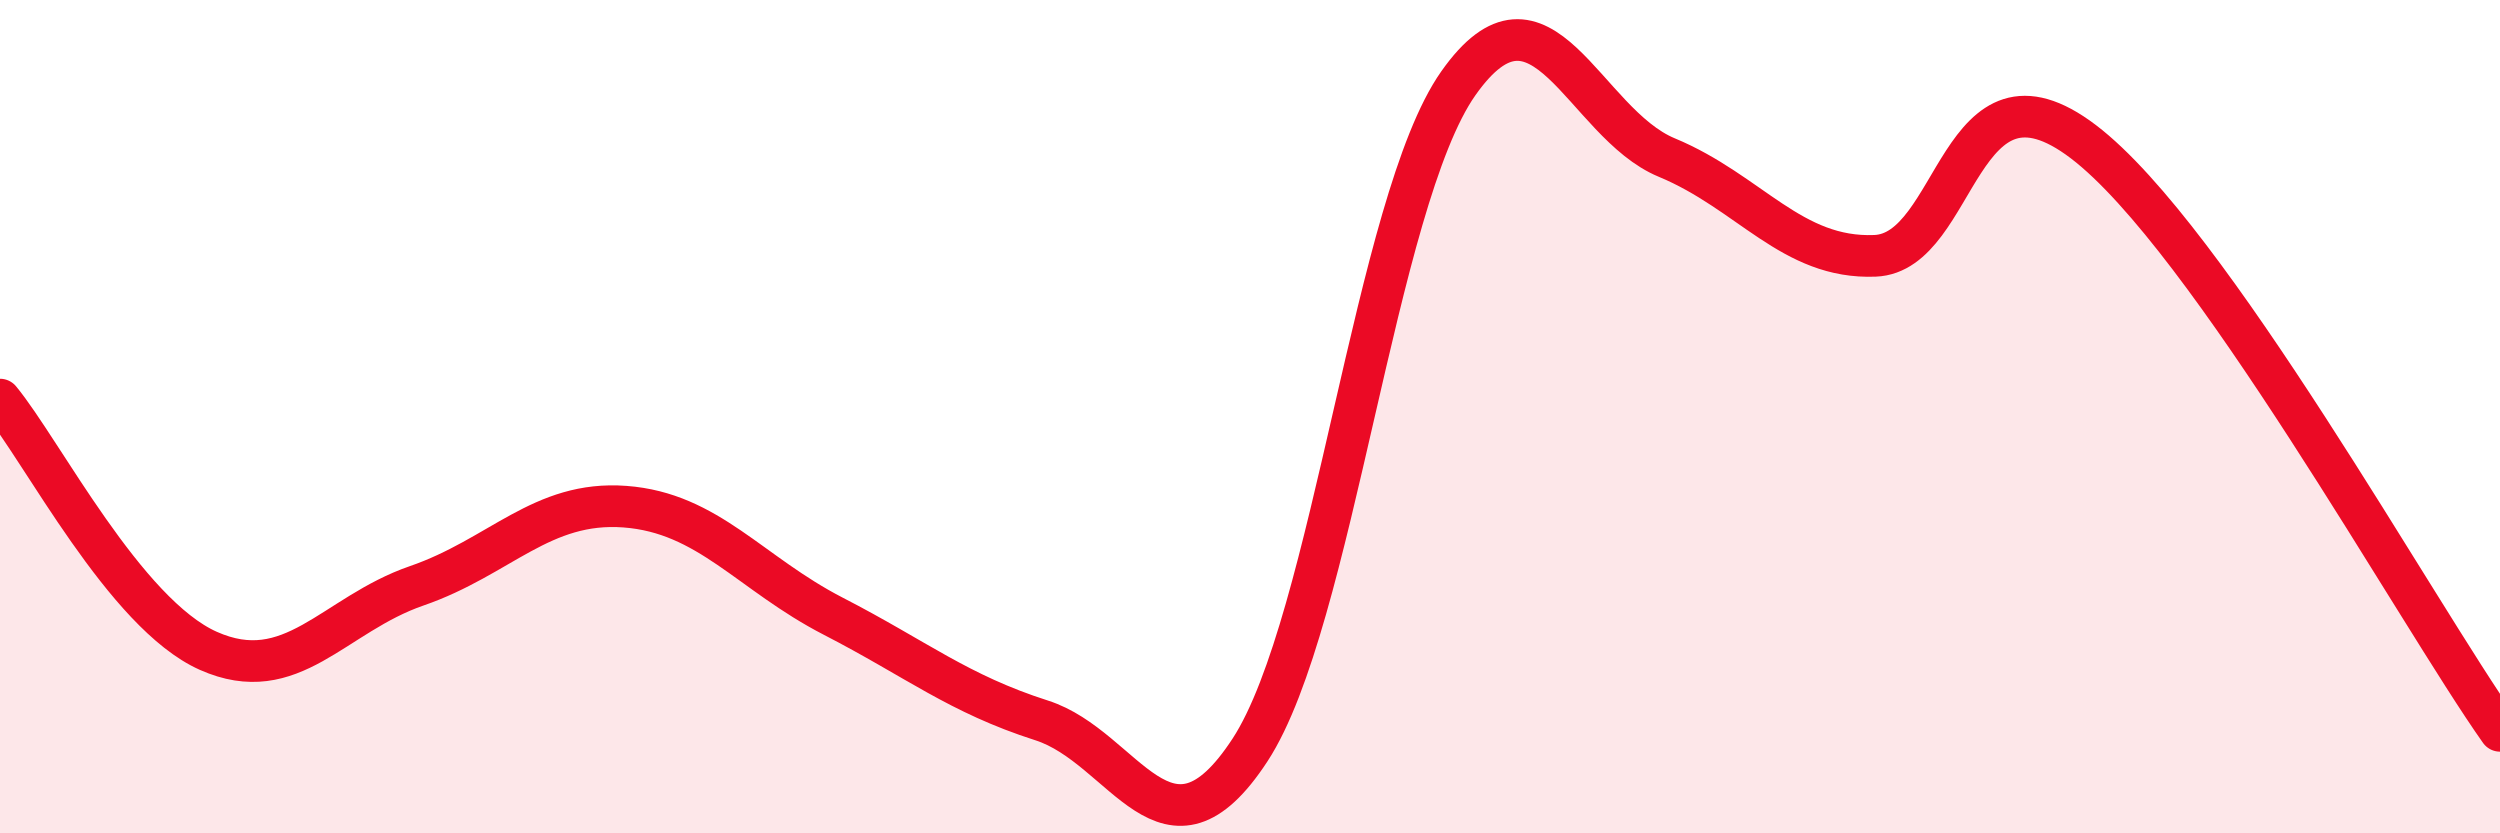
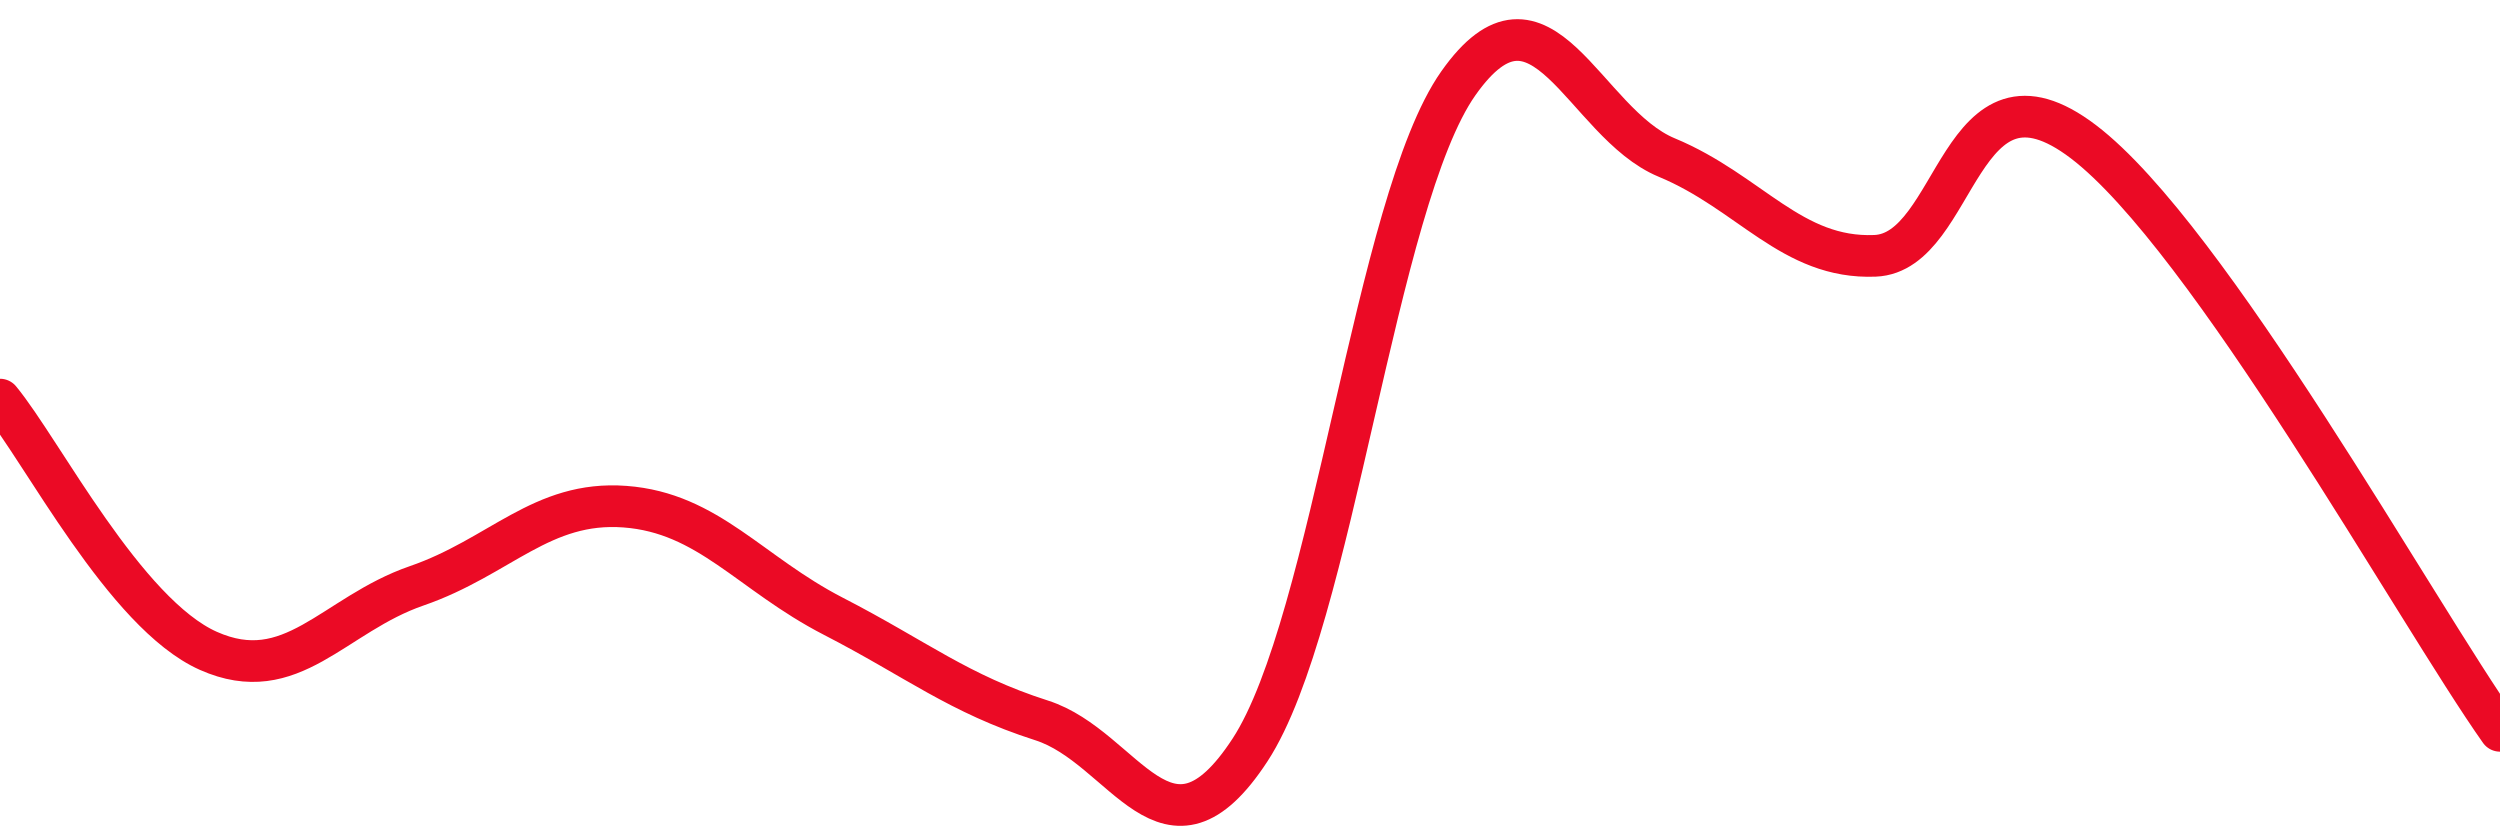
<svg xmlns="http://www.w3.org/2000/svg" width="60" height="20" viewBox="0 0 60 20">
-   <path d="M 0,9.59 C 1,10.8 3,14.73 5,15.62 C 7,16.51 8,14.75 10,14.06 C 12,13.37 13,12.01 15,12.16 C 17,12.31 18,13.76 20,14.79 C 22,15.82 23,16.65 25,17.29 C 27,17.93 28,21.06 30,18 C 32,14.94 33,4.84 35,2 C 37,-0.84 38,2.95 40,3.78 C 42,4.61 43,6.22 45,6.14 C 47,6.06 47,1.12 50,3.4 C 53,5.68 58,14.71 60,17.54L60 20L0 20Z" fill="#EB0A25" opacity="0.1" stroke-linecap="round" stroke-linejoin="round" />
  <path d="M 0,9.59 C 1,10.8 3,14.73 5,15.62 C 7,16.51 8,14.75 10,14.06 C 12,13.37 13,12.01 15,12.16 C 17,12.31 18,13.76 20,14.79 C 22,15.82 23,16.65 25,17.29 C 27,17.93 28,21.06 30,18 C 32,14.94 33,4.84 35,2 C 37,-0.84 38,2.95 40,3.78 C 42,4.61 43,6.22 45,6.14 C 47,6.06 47,1.12 50,3.4 C 53,5.68 58,14.71 60,17.54" stroke="#EB0A25" stroke-width="1" fill="none" stroke-linecap="round" stroke-linejoin="round" />
</svg>